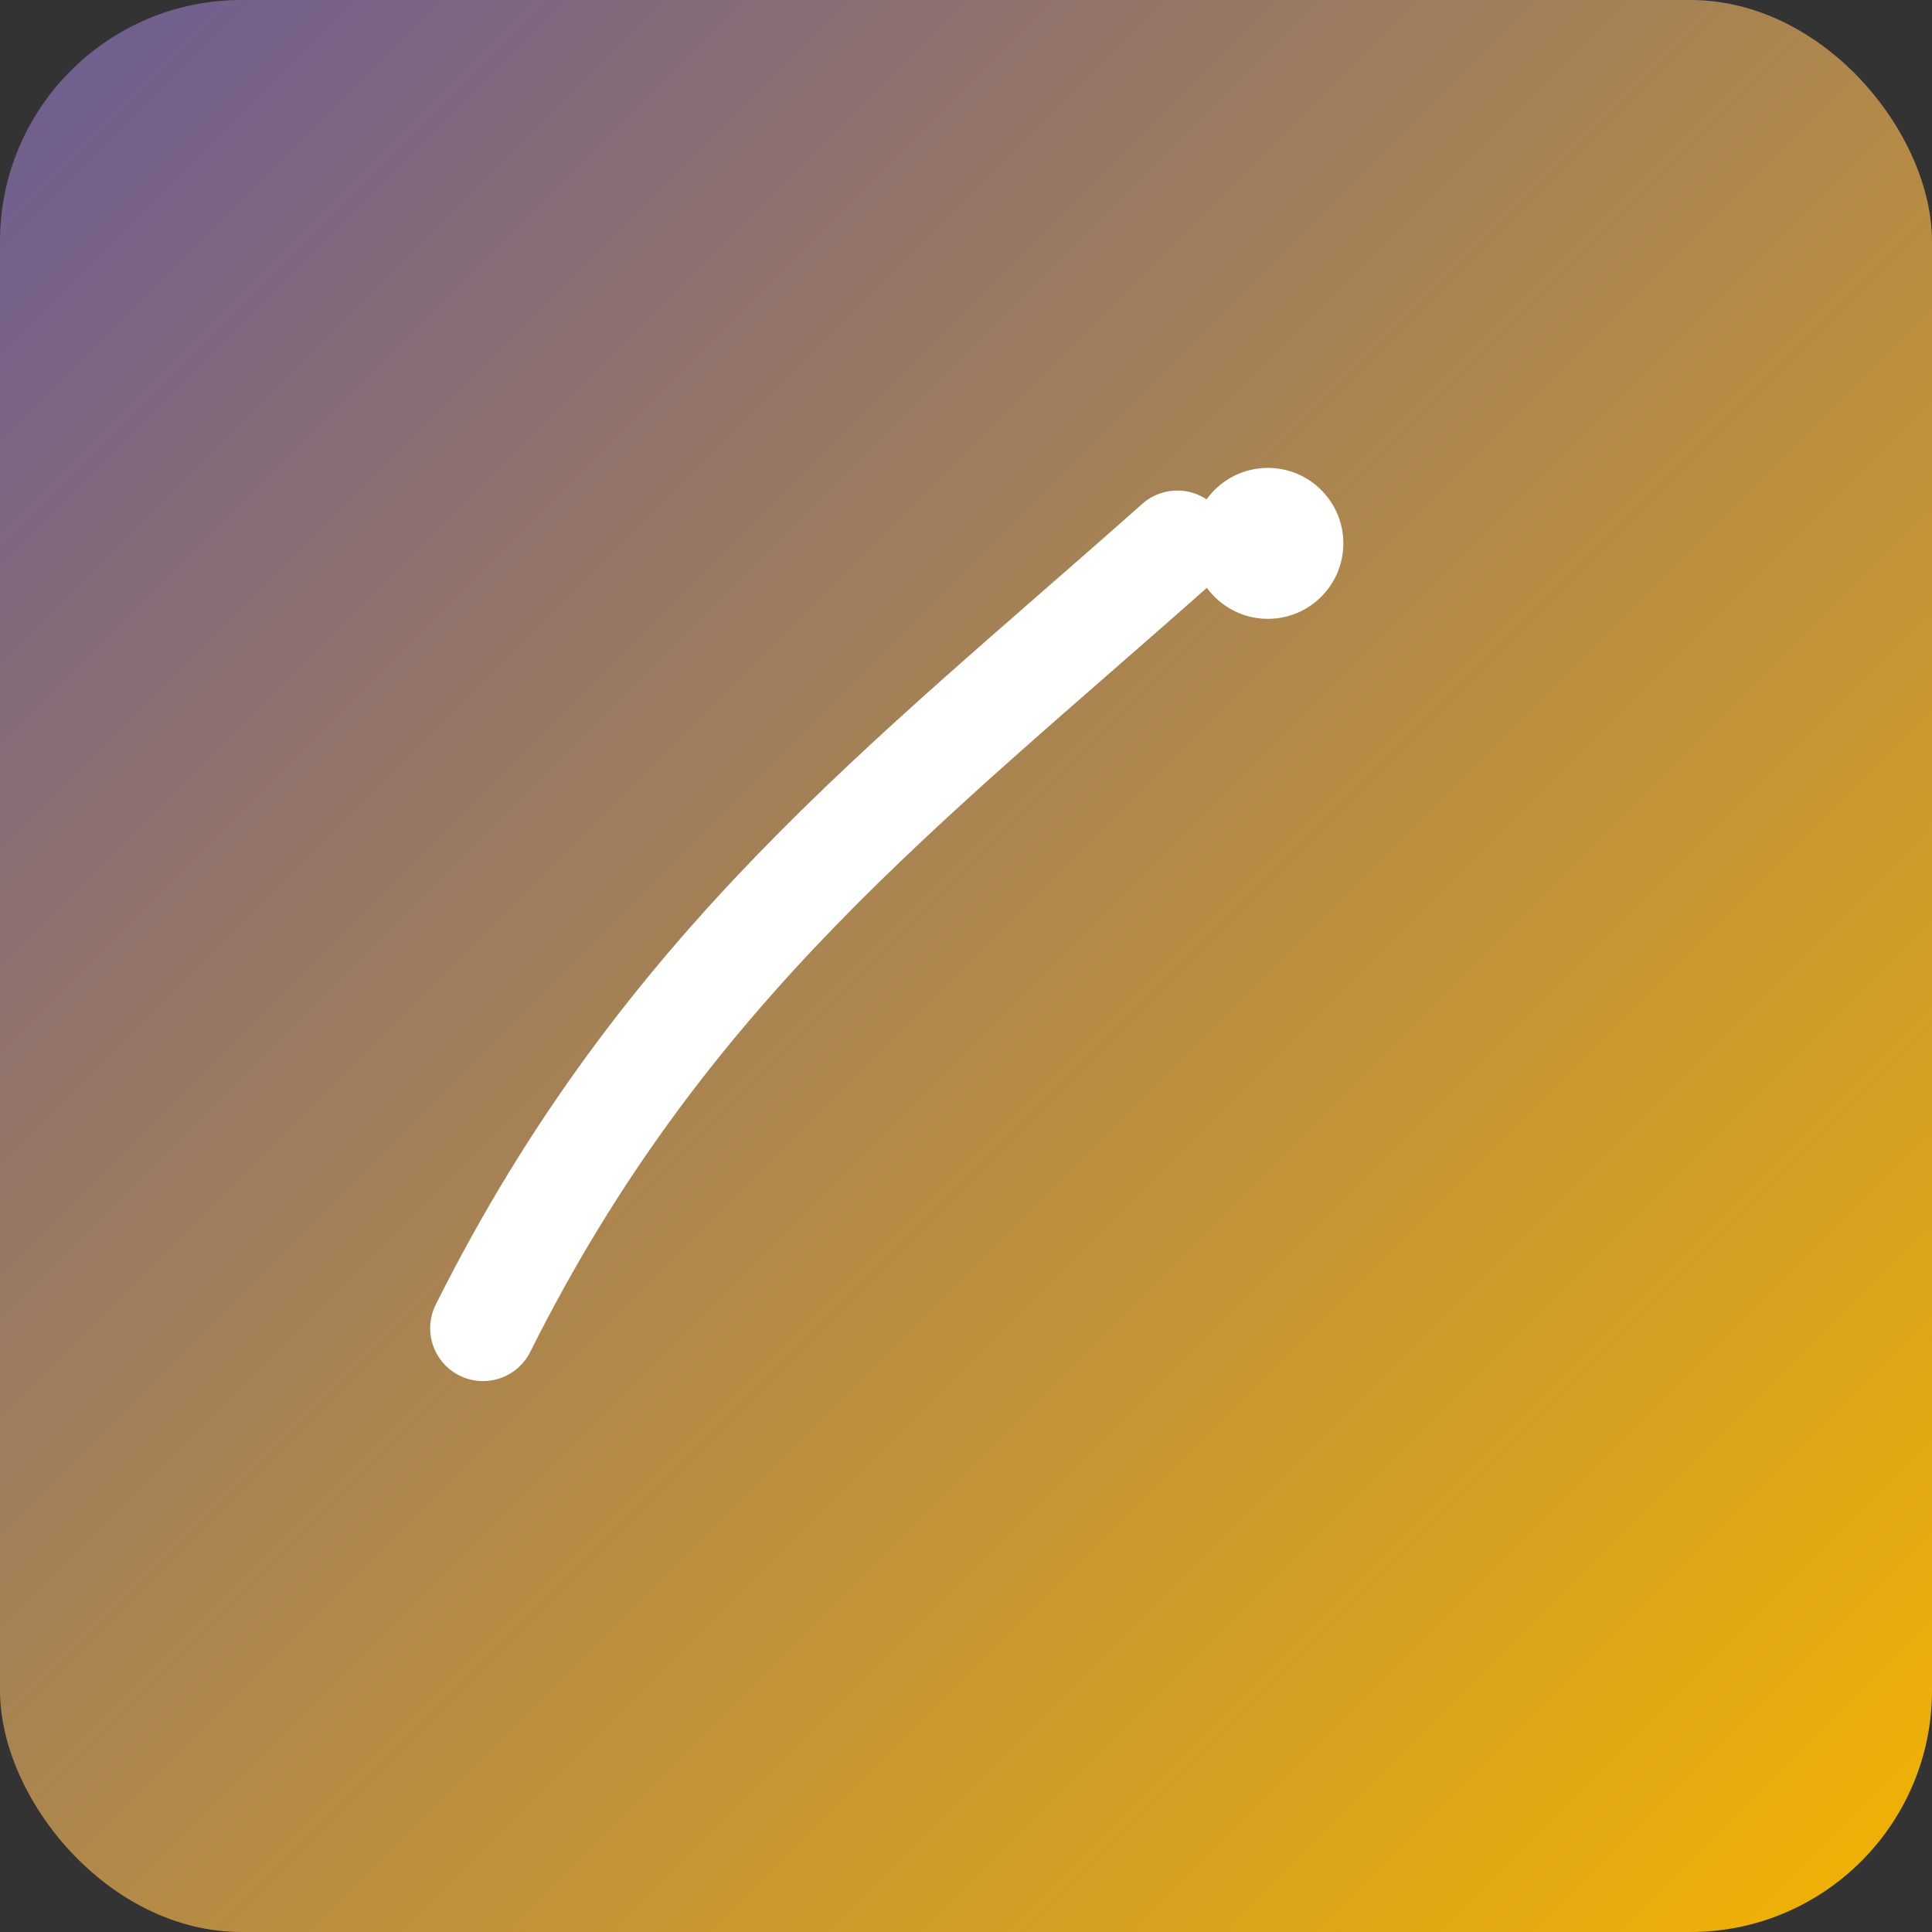
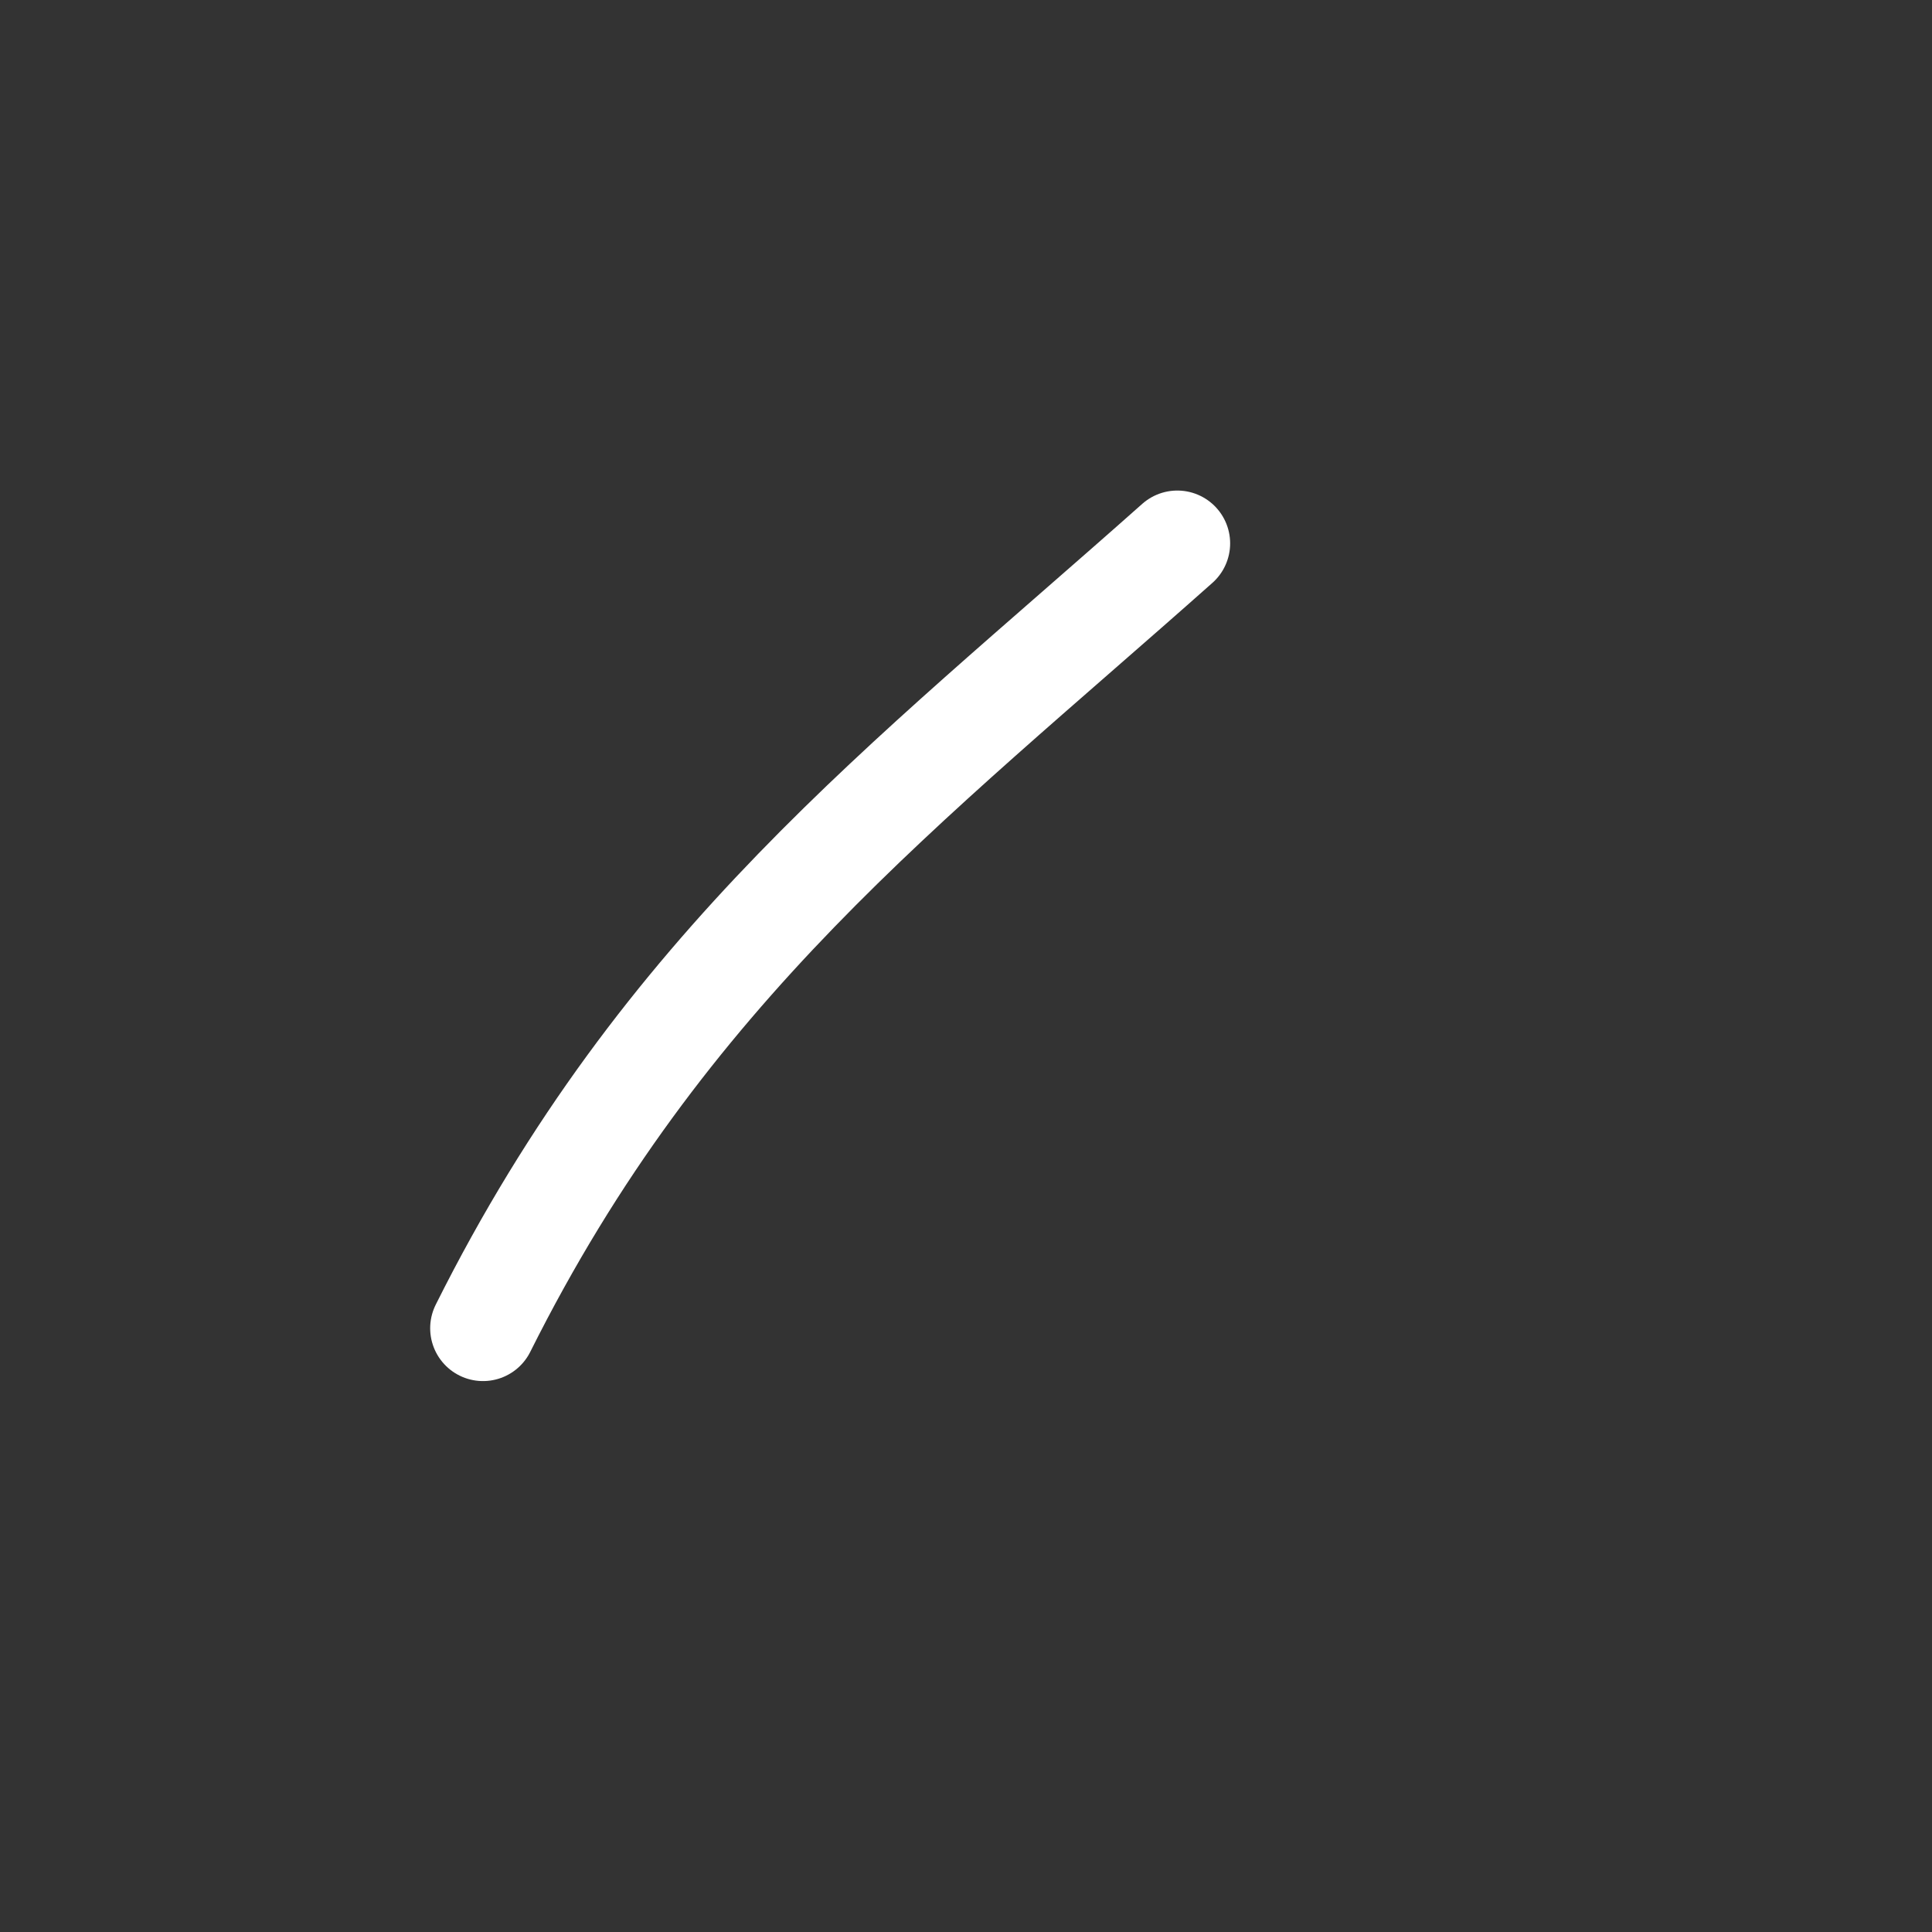
<svg xmlns="http://www.w3.org/2000/svg" width="256" height="256" viewBox="0 0 256 256">
  <rect x="0" y="0" width="256" height="256" fill="#333333" stroke="none" />
  <defs>
    <linearGradient id="g" x1="0" x2="1" y1="0" y2="1">
      <stop offset="0" stop-color="#6b5b95" />
      <stop offset="1" stop-color="#f4b400" />
    </linearGradient>
  </defs>
-   <rect width="256" height="256" rx="32" fill="url(#g)" />
  <path d="M64 176c24-48 56-72 92-104" fill="none" stroke="white" stroke-width="14" stroke-linecap="round" />
-   <circle cx="168" cy="72" r="10" fill="white" />
</svg>